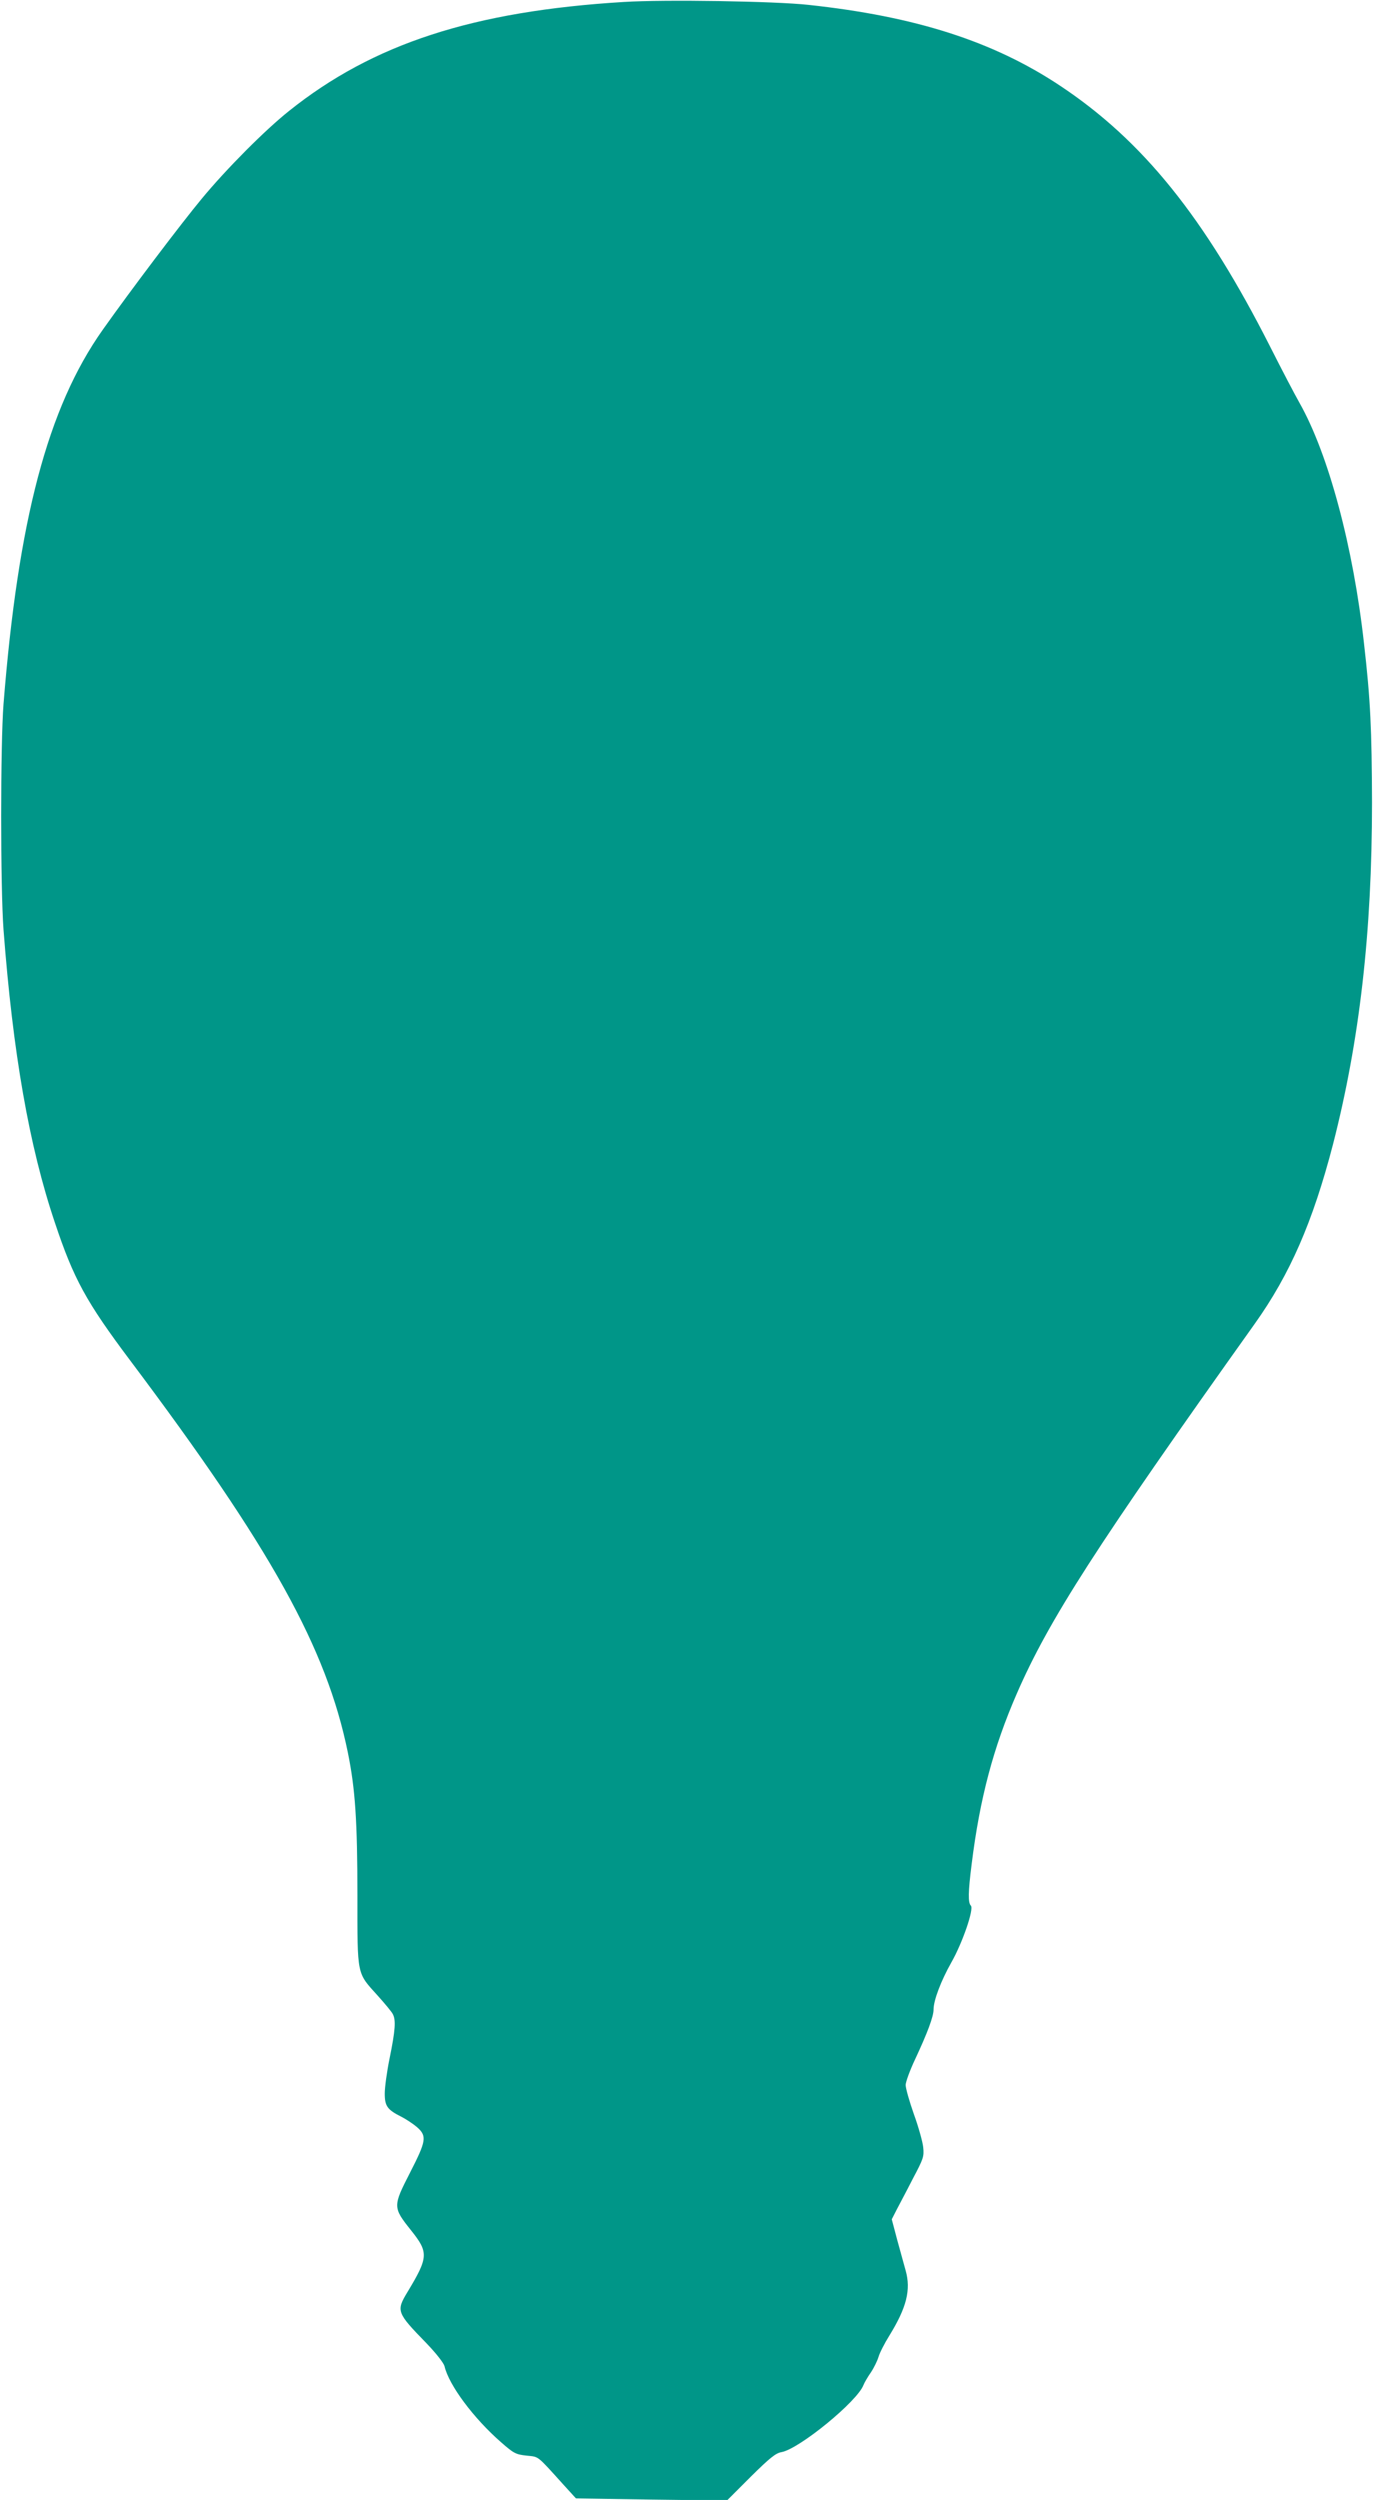
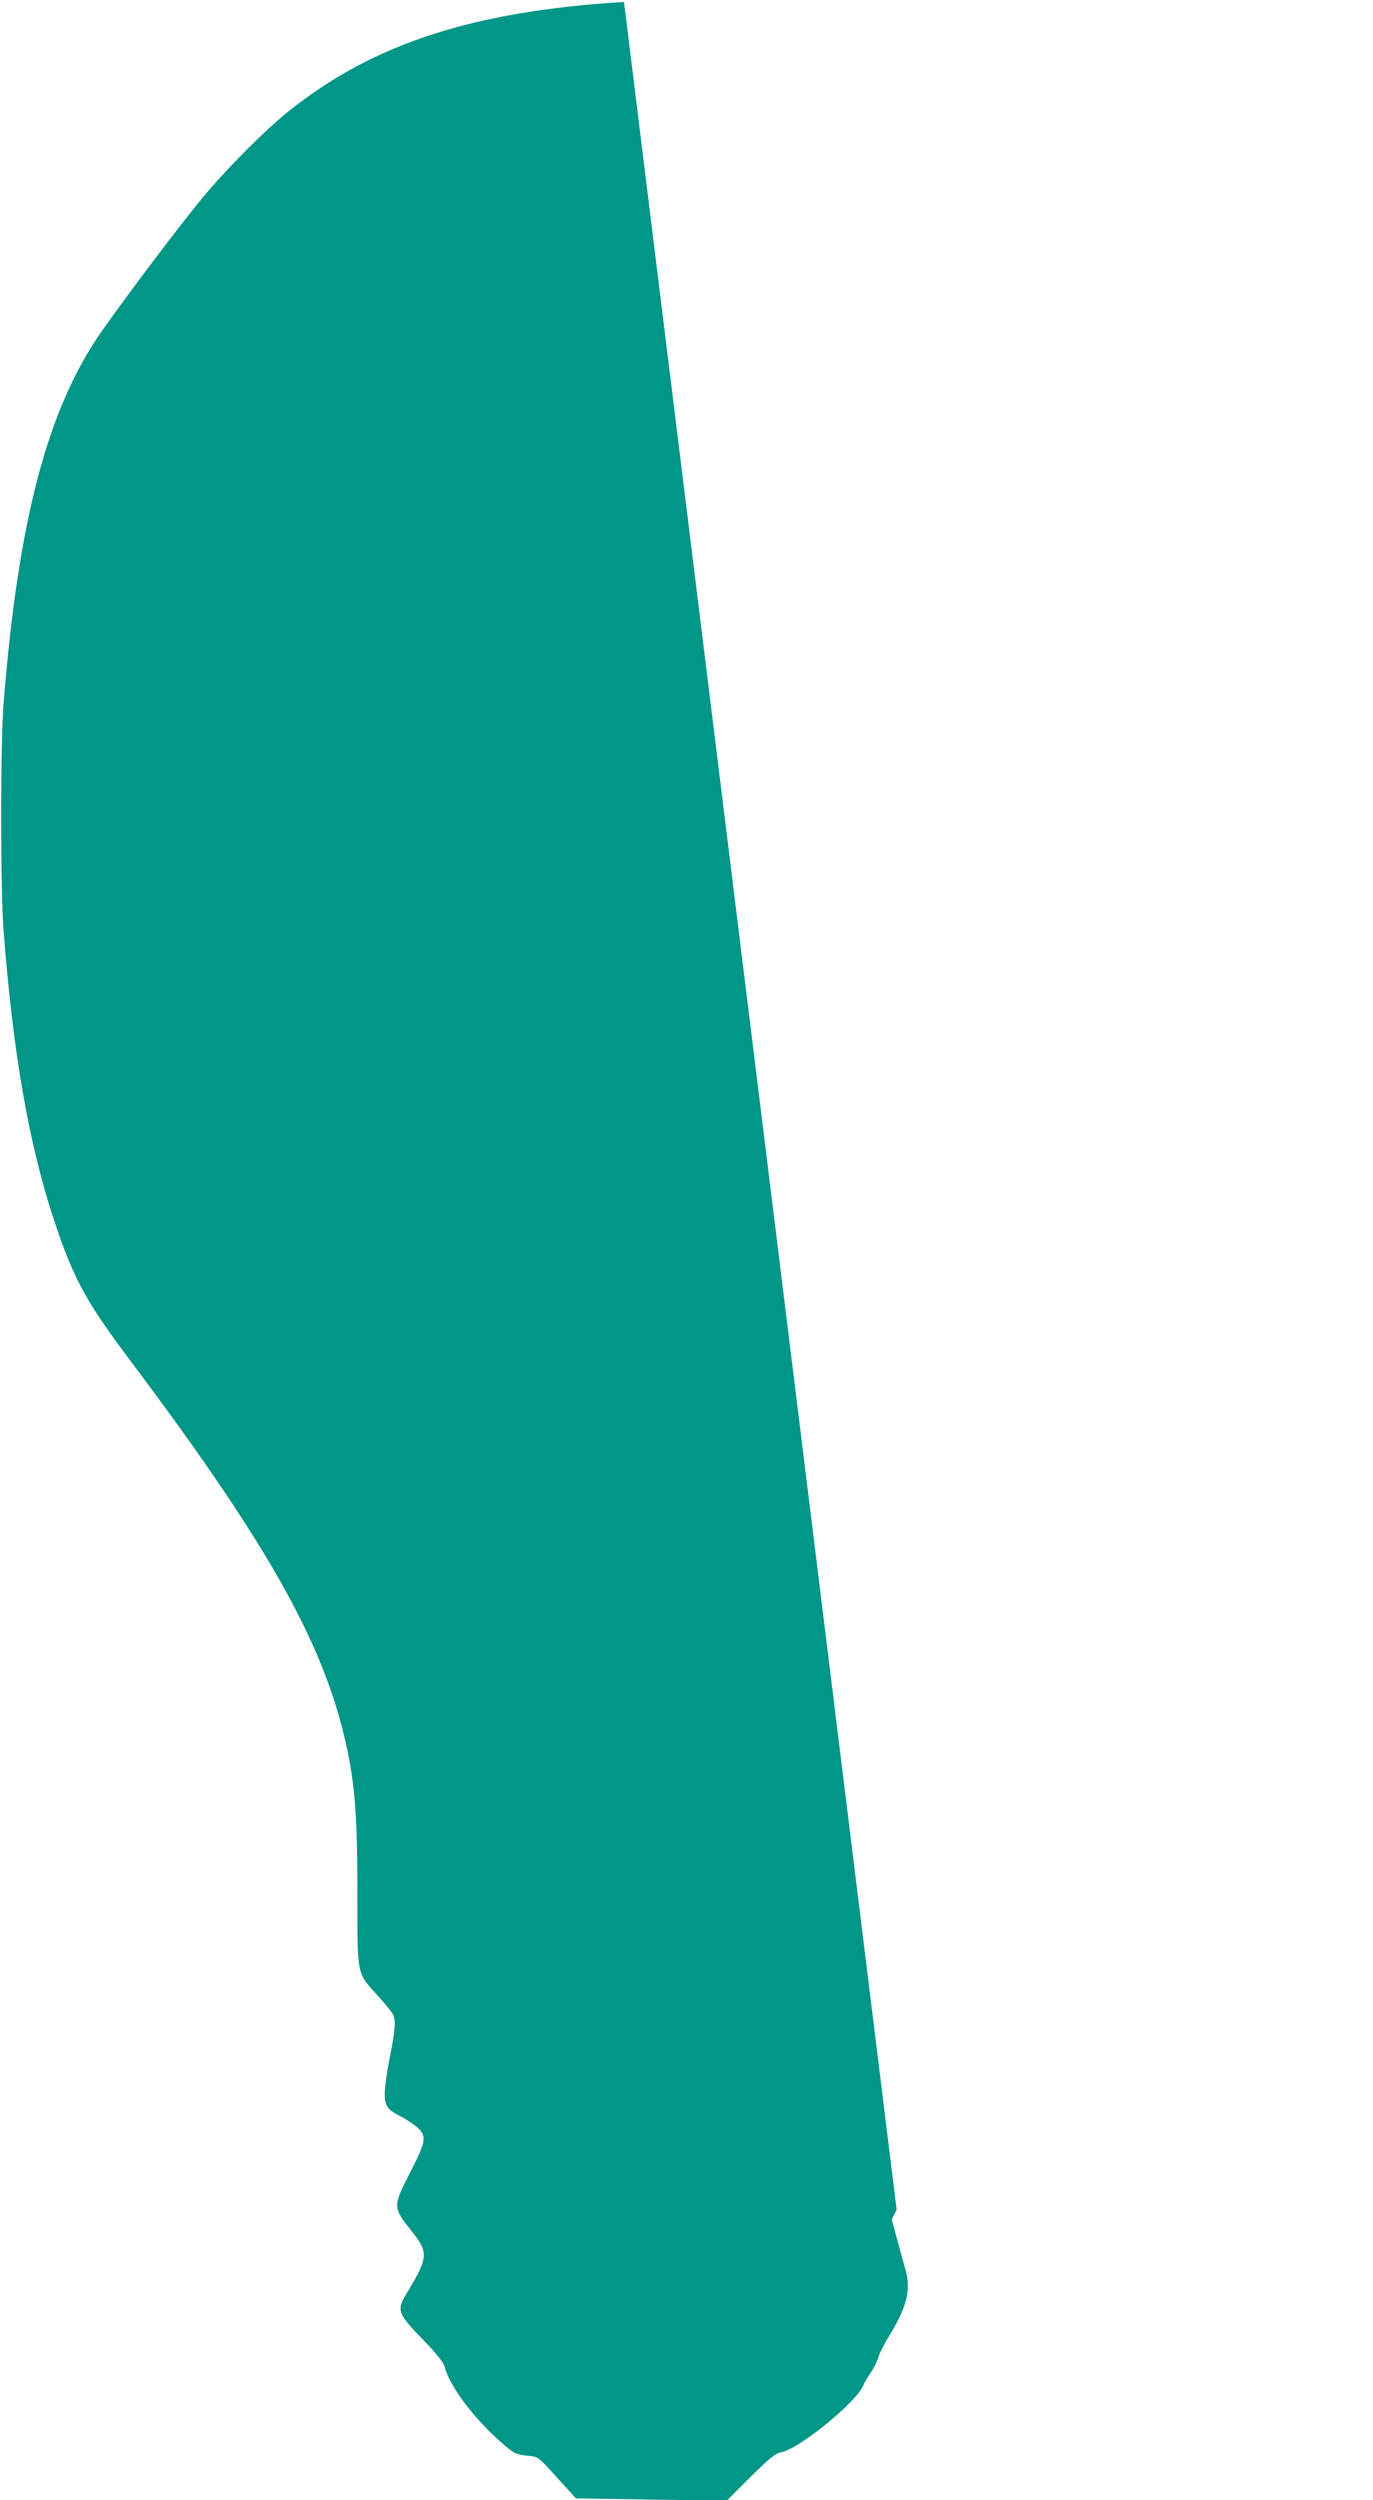
<svg xmlns="http://www.w3.org/2000/svg" version="1.0" width="703pt" height="1280pt" viewBox="0 0 703 1280" preserveAspectRatio="xMidYMid meet">
  <g transform="translate(0,1280) scale(0.1,-0.1)" fill="#009688" stroke="none">
-     <path d="M3195 12790 c-772 -47 -1285 -214 -1715 -558 -123 -98 -319 -295 -445 -447 -108 -130 -368 -474 -510 -675 -281 -398 -432 -972 -507 -1915 -16 -208 -16 -938 0 -1155 48 -631 131 -1108 263 -1500 96 -288 160 -405 385 -705 721 -960 1006 -1473 1115 -2008 38 -186 49 -352 49 -732 0 -417 -4 -393 104 -513 36 -40 71 -82 77 -94 17 -31 13 -83 -16 -226 -14 -68 -25 -149 -25 -181 0 -65 13 -83 87 -120 23 -12 58 -35 78 -52 52 -46 48 -70 -36 -234 -88 -172 -88 -177 6 -295 90 -113 89 -137 -19 -316 -58 -96 -55 -105 95 -259 53 -55 90 -103 95 -120 22 -97 150 -268 290 -390 65 -57 75 -62 130 -68 65 -7 50 5 191 -151 l62 -68 386 -6 387 -5 121 121 c99 98 129 122 159 127 91 17 387 259 419 343 5 13 22 42 38 65 16 24 33 59 39 79 6 21 31 70 56 110 88 143 111 234 83 333 -8 28 -27 98 -43 156 l-28 106 25 49 c14 27 52 98 83 159 54 102 58 113 53 161 -3 28 -24 104 -48 170 -23 65 -42 133 -42 149 1 17 22 75 48 130 64 137 95 220 95 256 0 47 38 147 91 241 57 100 117 274 100 291 -15 15 -14 69 4 212 42 338 111 597 231 873 165 379 408 756 1217 1892 182 255 299 524 402 920 136 530 200 1084 200 1750 -1 374 -8 528 -41 815 -55 496 -182 969 -329 1230 -25 44 -92 172 -149 285 -337 666 -655 1061 -1081 1343 -341 226 -738 353 -1285 412 -172 19 -738 28 -945 15z" />
+     <path d="M3195 12790 c-772 -47 -1285 -214 -1715 -558 -123 -98 -319 -295 -445 -447 -108 -130 -368 -474 -510 -675 -281 -398 -432 -972 -507 -1915 -16 -208 -16 -938 0 -1155 48 -631 131 -1108 263 -1500 96 -288 160 -405 385 -705 721 -960 1006 -1473 1115 -2008 38 -186 49 -352 49 -732 0 -417 -4 -393 104 -513 36 -40 71 -82 77 -94 17 -31 13 -83 -16 -226 -14 -68 -25 -149 -25 -181 0 -65 13 -83 87 -120 23 -12 58 -35 78 -52 52 -46 48 -70 -36 -234 -88 -172 -88 -177 6 -295 90 -113 89 -137 -19 -316 -58 -96 -55 -105 95 -259 53 -55 90 -103 95 -120 22 -97 150 -268 290 -390 65 -57 75 -62 130 -68 65 -7 50 5 191 -151 l62 -68 386 -6 387 -5 121 121 c99 98 129 122 159 127 91 17 387 259 419 343 5 13 22 42 38 65 16 24 33 59 39 79 6 21 31 70 56 110 88 143 111 234 83 333 -8 28 -27 98 -43 156 l-28 106 25 49 z" />
  </g>
</svg>